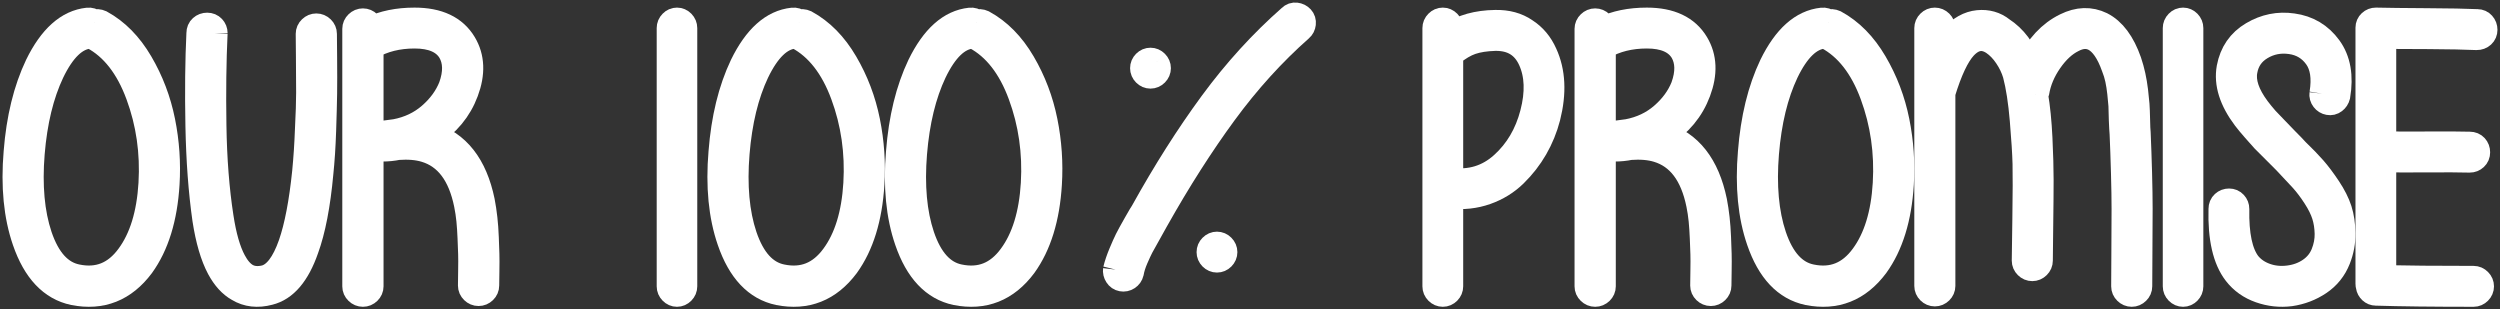
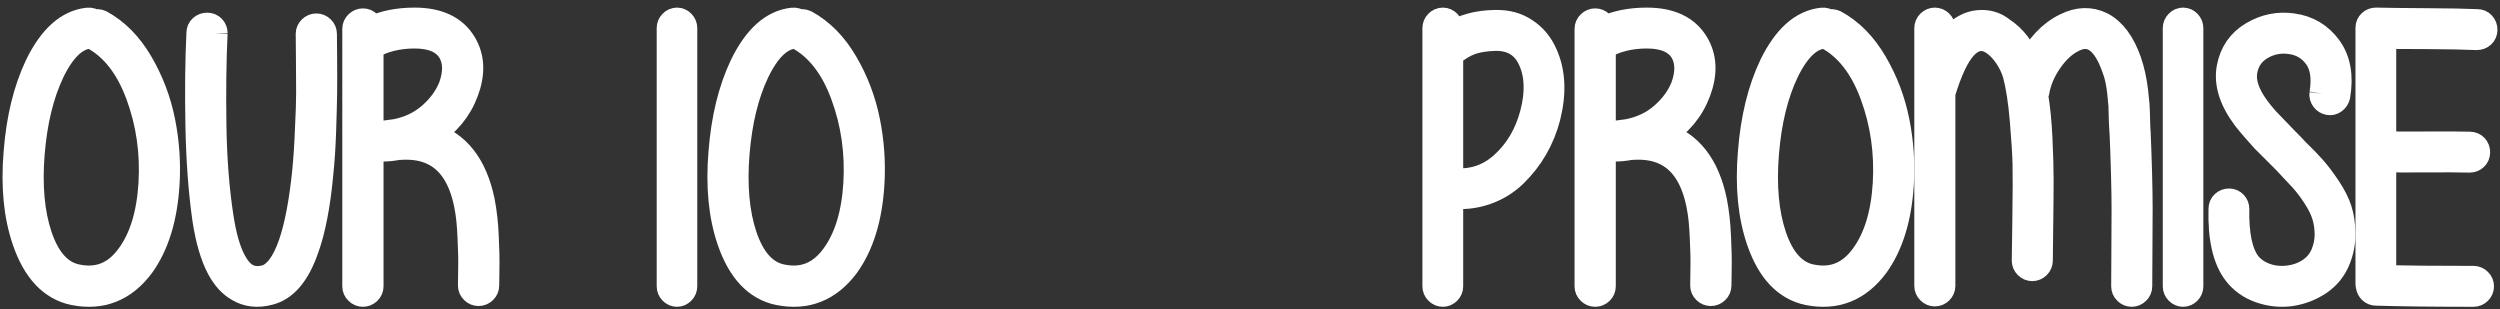
<svg xmlns="http://www.w3.org/2000/svg" width="493px" height="61px" viewBox="0 0 493 61" version="1.1">
  <rect x="0" y="0" width="493" height="61" fill="#333333" stroke="none" />
  <title>6EE9BD32-7352-475A-8B83-4854B580D9CC</title>
  <desc>Created with sketchtool.</desc>
  <g id="Page-1" stroke="none" stroke-width="1" fill="none" fill-rule="evenodd">
    <g id="home" transform="translate(-711, -5359)" fill="#FFFFFF" stroke="#FFFFFF">
      <g id="Group-30" transform="translate(714, 5362)">
        <g>
          <path d="M14.635,4.095 C11.843,4.353 9.363,6.744 7.189,11.27 C5.123,15.642 3.83,20.961 3.316,27.235 C2.797,33.612 3.287,39.037 4.788,43.511 C6.388,48.241 8.845,50.94 12.152,51.609 C16.339,52.484 19.752,51.122 22.386,47.523 C24.971,44.026 26.443,39.244 26.807,33.173 C27.17,27.057 26.331,21.232 24.286,15.704 C22.245,10.178 19.26,6.358 15.332,4.248 C15.229,4.148 15.124,4.07 15.024,4.019 C14.919,4.07 14.789,4.095 14.635,4.095 M15.565,1.396 C15.979,1.243 16.417,1.267 16.882,1.474 C19.982,3.169 22.583,5.806 24.674,9.381 C26.769,12.954 28.23,16.796 29.055,20.91 C29.882,25.026 30.166,29.163 29.907,33.331 C29.495,40.014 27.841,45.36 24.946,49.371 C21.485,54.001 17.011,55.774 11.535,54.693 C7.14,53.767 3.933,50.375 1.918,44.512 C0.214,39.575 -0.357,33.74 0.214,27.003 C0.728,20.371 2.126,14.662 4.401,9.879 C7.084,4.38 10.394,1.425 14.323,1.011 C14.789,0.96 15.203,1.089 15.565,1.396" id="Fill-1" stroke-width="5" />
          <path d="M39.383,3.523 C39.124,9.012 39.048,15.085 39.152,21.741 C39.253,28.396 39.724,34.419 40.557,39.803 C41.128,43.565 41.961,46.463 43.054,48.494 C43.785,49.865 44.617,50.832 45.556,51.39 C46.594,51.998 47.847,52.126 49.305,51.772 C51.335,51.214 53.027,49.002 54.38,45.141 C55.579,41.686 56.491,36.935 57.113,30.886 C57.374,28.195 57.556,25.425 57.66,22.578 C57.816,19.53 57.897,17.092 57.897,15.262 C57.897,13.432 57.883,11.106 57.857,8.287 C57.829,5.467 57.816,3.93 57.816,3.675 C57.816,3.268 57.971,2.912 58.287,2.608 C58.598,2.303 58.963,2.152 59.38,2.152 C59.796,2.152 60.161,2.303 60.472,2.608 C60.785,2.912 60.94,3.268 60.94,3.675 C60.94,3.88 60.953,5.427 60.981,8.324 C61.006,11.22 61.006,13.597 60.981,15.452 C60.953,17.306 60.889,19.772 60.785,22.846 C60.679,25.921 60.499,28.703 60.238,31.191 C59.666,37.44 58.703,42.422 57.349,46.131 C55.63,51.059 53.208,53.905 50.084,54.67 C47.793,55.277 45.763,55.047 43.992,53.981 C42.533,53.168 41.285,51.797 40.245,49.865 C38.996,47.529 38.059,44.328 37.433,40.263 C36.651,34.773 36.196,28.626 36.065,21.815 C35.935,15.007 35.999,8.91 36.261,3.523 C36.261,3.066 36.416,2.697 36.73,2.419 C37.041,2.14 37.419,2 37.861,2 C38.304,2 38.669,2.152 38.955,2.455 C39.241,2.76 39.383,3.117 39.383,3.523" id="Fill-3" stroke-width="5" />
          <path d="M74.996,22.982 C77.661,22.475 79.944,21.39 81.852,19.728 C83.76,18.07 85.13,16.194 85.969,14.101 C86.961,11.342 86.907,9.017 85.81,7.128 C84.556,5.087 82.205,4.064 78.758,4.064 C75.464,4.064 72.59,4.782 70.135,6.209 L70.135,23.292 C70.815,23.342 71.469,23.366 72.096,23.366 C73.194,23.214 74.16,23.086 74.996,22.982 M75.464,26.046 C74.473,26.252 73.452,26.354 72.409,26.354 L70.135,26.738 L70.135,53.469 C70.135,53.878 69.979,54.233 69.666,54.541 C69.351,54.848 68.987,55 68.569,55 C68.148,55 67.785,54.848 67.472,54.541 C67.156,54.233 67,53.878 67,53.469 L67,2.687 C67,2.279 67.156,1.919 67.472,1.614 C67.785,1.306 68.148,1.154 68.569,1.154 C68.987,1.154 69.351,1.306 69.666,1.614 C69.979,1.919 70.135,2.279 70.135,2.687 L70.135,2.761 C72.59,1.59 75.464,1 78.758,1 C83.408,1 86.645,2.533 88.476,5.598 C90.095,8.303 90.226,11.47 88.867,15.095 C87.56,18.619 85.209,21.453 81.814,23.597 C87.194,25.232 90.619,29.597 92.082,36.693 C92.289,37.768 92.459,38.89 92.59,40.065 C92.721,41.24 92.812,42.49 92.863,43.817 C92.915,45.145 92.956,46.231 92.981,47.075 C93.006,47.917 93.006,49.066 92.981,50.519 C92.956,51.973 92.943,52.908 92.943,53.314 C92.943,53.725 92.787,54.081 92.472,54.39 C92.158,54.695 91.792,54.848 91.374,54.848 C90.956,54.848 90.592,54.695 90.277,54.39 C89.964,54.081 89.808,53.725 89.808,53.314 C89.808,52.857 89.821,51.9 89.846,50.444 C89.872,48.988 89.872,47.866 89.846,47.075 C89.821,46.282 89.78,45.248 89.728,43.971 C89.678,42.696 89.597,41.521 89.496,40.449 C89.387,39.376 89.231,38.329 89.023,37.307 C87.822,31.385 85.105,27.786 80.873,26.508 C79.358,26.046 77.557,25.893 75.464,26.046" id="Fill-5" stroke-width="5" />
          <path d="M132,2.534 L132,53.462 C132,53.875 131.851,54.231 131.552,54.537 C131.249,54.847 130.901,55 130.501,55 C130.099,55 129.751,54.847 129.452,54.537 C129.151,54.231 129,53.875 129,53.462 L129,2.534 C129,2.124 129.151,1.767 129.452,1.459 C129.751,1.151 130.099,1 130.501,1 C130.901,1 131.249,1.151 131.552,1.459 C131.851,1.767 132,2.124 132,2.534" id="Fill-7" stroke-width="5" />
          <path d="M153.635,4.095 C150.843,4.353 148.363,6.744 146.189,11.27 C144.123,15.642 142.83,20.961 142.316,27.235 C141.797,33.612 142.287,39.037 143.788,43.511 C145.388,48.241 147.845,50.94 151.152,51.609 C155.339,52.484 158.752,51.122 161.386,47.523 C163.971,44.026 165.443,39.244 165.807,33.173 C166.17,27.057 165.331,21.232 163.285,15.704 C161.245,10.178 158.26,6.358 154.332,4.248 C154.229,4.148 154.124,4.07 154.024,4.019 C153.919,4.07 153.789,4.095 153.635,4.095 M154.565,1.396 C154.979,1.243 155.417,1.267 155.882,1.474 C158.982,3.169 161.583,5.806 163.674,9.381 C165.769,12.954 167.23,16.796 168.055,20.91 C168.882,25.026 169.166,29.163 168.907,33.331 C168.495,40.014 166.841,45.36 163.946,49.371 C160.485,54.001 156.011,55.774 150.535,54.693 C146.14,53.767 142.933,50.375 140.918,44.512 C139.214,39.575 138.643,33.74 139.214,27.003 C139.728,20.371 141.126,14.662 143.401,9.879 C146.084,4.38 149.394,1.425 153.323,1.011 C153.789,0.96 154.203,1.089 154.565,1.396" id="Fill-9" stroke-width="5" />
-           <path d="M188.635,4.095 C185.843,4.353 183.362,6.744 181.189,11.27 C179.123,15.642 177.83,20.961 177.314,27.235 C176.797,33.612 177.287,39.037 178.788,43.511 C180.387,48.241 182.845,50.94 186.152,51.609 C190.339,52.484 193.752,51.122 196.386,47.523 C198.971,44.026 200.443,39.244 200.806,33.173 C201.168,27.057 200.329,21.232 198.285,15.704 C196.245,10.178 193.26,6.358 189.332,4.248 C189.227,4.148 189.124,4.07 189.024,4.019 C188.919,4.07 188.789,4.095 188.635,4.095 M189.565,1.396 C189.979,1.243 190.417,1.267 190.88,1.474 C193.982,3.169 196.583,5.806 198.674,9.381 C200.769,12.954 202.228,16.796 203.055,20.91 C203.882,25.026 204.166,29.163 203.907,33.331 C203.495,40.014 201.841,45.36 198.945,49.371 C195.485,54.001 191.01,55.774 185.533,54.693 C181.138,53.767 177.933,50.375 175.918,44.512 C174.214,39.575 173.643,33.74 174.214,27.003 C174.728,20.371 176.126,14.662 178.401,9.879 C181.084,4.38 184.394,1.425 188.323,1.011 C188.789,0.96 189.203,1.089 189.565,1.396" id="Fill-11" stroke-width="5" />
-           <path d="M238.054,45.645 C238.358,45.95 238.513,46.309 238.513,46.719 C238.513,47.127 238.358,47.482 238.054,47.792 C237.751,48.098 237.394,48.25 236.986,48.25 C236.581,48.25 236.225,48.098 235.92,47.792 C235.616,47.482 235.464,47.127 235.464,46.719 C235.464,46.309 235.616,45.95 235.92,45.645 C236.225,45.336 236.581,45.184 236.986,45.184 C237.394,45.184 237.751,45.336 238.054,45.645 M224.942,9.366 C225.246,9.672 225.402,10.03 225.402,10.439 C225.402,10.851 225.246,11.207 224.942,11.514 C224.637,11.822 224.281,11.975 223.876,11.975 C223.469,11.975 223.111,11.822 222.808,11.514 C222.504,11.207 222.352,10.851 222.352,10.439 C222.352,10.03 222.504,9.672 222.808,9.366 C223.111,9.061 223.469,8.908 223.876,8.908 C224.281,8.908 224.637,9.061 224.942,9.366 M217.013,50.17 C217.268,49.146 217.637,48.06 218.121,46.908 C218.602,45.757 218.995,44.877 219.3,44.263 C219.606,43.651 220.164,42.627 220.978,41.195 C221.791,39.765 222.275,38.945 222.427,38.742 C226.798,30.869 231.319,23.746 235.997,17.379 C240.673,11.017 245.832,5.353 251.474,0.394 C251.778,0.086 252.143,-0.04 252.578,0.011 C253.009,0.061 253.366,0.241 253.645,0.547 C253.924,0.853 254.039,1.225 253.989,1.657 C253.937,2.095 253.759,2.438 253.456,2.694 C248.015,7.501 243.011,13.024 238.437,19.259 C233.861,25.5 229.391,32.504 225.02,40.273 C224.868,40.583 224.395,41.426 223.608,42.805 C222.82,44.187 222.286,45.145 222.007,45.682 C221.728,46.219 221.371,46.987 220.94,47.982 C220.507,48.981 220.215,49.914 220.063,50.781 C219.96,51.19 219.731,51.511 219.377,51.739 C219.02,51.971 218.638,52.049 218.233,51.971 C217.826,51.896 217.51,51.677 217.281,51.318 C217.05,50.963 216.964,50.578 217.013,50.17" id="Fill-13" stroke-width="5" />
          <path d="M283.042,7.76 L283.042,32.57 C287.001,33.084 290.423,32.034 293.315,29.42 C296.207,26.81 298.185,23.456 299.25,19.359 C300.316,15.262 300.188,11.755 298.87,8.836 C297.551,5.916 295.217,4.484 291.869,4.534 C289.993,4.585 288.421,4.829 287.151,5.263 C285.884,5.7 284.566,6.482 283.194,7.607 L283.042,7.76 Z M283.042,35.643 L283.042,53.465 C283.042,53.873 282.892,54.23 282.588,54.54 C282.282,54.846 281.929,55 281.523,55 C281.113,55 280.76,54.846 280.457,54.54 C280.151,54.23 280,53.873 280,53.465 L280,2.538 C280,2.128 280.151,1.769 280.457,1.462 C280.76,1.153 281.113,1 281.523,1 C281.929,1 282.282,1.153 282.588,1.462 C282.892,1.769 283.042,2.128 283.042,2.538 L283.042,3.918 C285.377,2.332 288.318,1.512 291.869,1.462 C294.201,1.413 296.179,1.951 297.804,3.074 C299.48,4.151 300.746,5.66 301.609,7.607 C303.232,11.139 303.435,15.315 302.216,20.128 C301.659,22.279 300.834,24.3 299.744,26.194 C298.652,28.088 297.308,29.818 295.712,31.38 C294.114,32.942 292.222,34.105 290.043,34.874 C287.864,35.643 285.529,35.898 283.042,35.643 L283.042,35.643 Z" id="Fill-15" stroke-width="5" />
          <path d="M317.995,22.982 C320.662,22.475 322.944,21.39 324.851,19.728 C326.759,18.07 328.13,16.194 328.968,14.101 C329.96,11.342 329.907,9.017 328.809,7.128 C327.555,5.087 325.204,4.064 321.759,4.064 C318.463,4.064 315.59,4.782 313.135,6.209 L313.135,23.292 C313.815,23.342 314.469,23.366 315.097,23.366 C316.194,23.214 317.161,23.086 317.995,22.982 M318.463,26.046 C317.473,26.252 316.451,26.354 315.409,26.354 L313.135,26.738 L313.135,53.469 C313.135,53.878 312.979,54.233 312.667,54.541 C312.351,54.848 311.988,55 311.57,55 C311.15,55 310.786,54.848 310.474,54.541 C310.157,54.233 310,53.878 310,53.469 L310,2.687 C310,2.279 310.157,1.919 310.474,1.614 C310.786,1.306 311.15,1.154 311.57,1.154 C311.988,1.154 312.351,1.306 312.667,1.614 C312.979,1.919 313.135,2.279 313.135,2.687 L313.135,2.761 C315.59,1.59 318.463,1 321.759,1 C326.408,1 329.645,2.533 331.474,5.598 C333.095,8.303 333.226,11.47 331.867,15.095 C330.559,18.619 328.208,21.453 324.814,23.597 C330.192,25.232 333.617,29.597 335.08,36.693 C335.288,37.768 335.457,38.89 335.588,40.065 C335.719,41.24 335.81,42.49 335.863,43.817 C335.914,45.145 335.955,46.231 335.981,47.075 C336.006,47.917 336.006,49.066 335.981,50.519 C335.955,51.973 335.941,52.908 335.941,53.314 C335.941,53.725 335.787,54.081 335.47,54.39 C335.157,54.695 334.791,54.848 334.374,54.848 C333.956,54.848 333.592,54.695 333.277,54.39 C332.964,54.081 332.806,53.725 332.806,53.314 C332.806,52.857 332.82,51.9 332.846,50.444 C332.871,48.988 332.871,47.866 332.846,47.075 C332.82,46.282 332.778,45.248 332.728,43.971 C332.677,42.696 332.597,41.521 332.496,40.449 C332.387,39.376 332.231,38.329 332.023,37.307 C330.821,31.385 328.104,27.786 323.872,26.508 C322.358,26.046 320.556,25.893 318.463,26.046" id="Fill-17" stroke-width="5" />
          <path d="M356.635,4.095 C353.844,4.353 351.364,6.744 349.19,11.27 C347.123,15.642 345.829,20.961 345.316,27.235 C344.798,33.612 345.287,39.037 346.789,43.511 C348.389,48.241 350.845,50.94 354.152,51.609 C358.339,52.484 361.752,51.122 364.386,47.523 C366.971,44.026 368.443,39.244 368.806,33.173 C369.168,27.057 368.329,21.232 366.285,15.704 C364.245,10.178 361.26,6.358 357.333,4.248 C357.228,4.148 357.124,4.07 357.024,4.019 C356.919,4.07 356.789,4.095 356.635,4.095 M357.566,1.396 C357.979,1.243 358.417,1.267 358.882,1.474 C361.982,3.169 364.581,5.806 366.674,9.381 C368.768,12.954 370.23,16.796 371.055,20.91 C371.882,25.026 372.166,29.163 371.907,33.331 C371.494,40.014 369.841,45.36 366.945,49.371 C363.483,54.001 359.012,55.774 353.533,54.693 C349.14,53.767 345.934,50.375 343.919,44.512 C342.215,39.575 341.643,33.74 342.215,27.003 C342.729,20.371 344.125,14.662 346.401,9.879 C349.085,4.38 352.395,1.425 356.322,1.011 C356.789,0.96 357.203,1.089 357.566,1.396" id="Fill-19" stroke-width="5" />
          <path d="M398.387,15.728 C398.8,18.131 399.084,20.969 399.243,24.243 C399.396,27.513 399.473,30.25 399.473,32.447 C399.473,34.648 399.448,37.637 399.396,41.423 C399.343,45.206 399.319,47.535 399.319,48.402 C399.319,48.814 399.163,49.17 398.854,49.476 C398.541,49.785 398.182,49.938 397.769,49.938 C397.354,49.938 396.994,49.785 396.681,49.476 C396.373,49.17 396.219,48.814 396.219,48.402 C396.219,48.146 396.256,45.425 396.335,40.234 C396.411,35.044 396.422,31.414 396.373,29.343 C396.322,27.273 396.139,24.396 395.83,20.712 C395.521,17.033 395.054,14.015 394.436,11.661 C394.073,10.436 393.506,9.246 392.73,8.098 C391.954,6.945 391.08,6.038 390.099,5.373 C388.083,4.044 386.168,4.352 384.361,6.294 C382.864,7.932 381.442,10.947 380.1,15.345 L380.1,53.389 C380.1,53.799 379.944,54.154 379.636,54.463 C379.323,54.77 378.963,54.922 378.55,54.922 C378.135,54.922 377.776,54.77 377.466,54.463 C377.154,54.154 377,53.799 377,53.389 L377,15.113 L377,2.536 C377,2.128 377.154,1.768 377.466,1.462 C377.776,1.153 378.135,1 378.55,1 C378.963,1 379.323,1.153 379.636,1.462 C379.944,1.768 380.1,2.128 380.1,2.536 L380.1,6.984 C380.72,5.909 381.368,5.016 382.039,4.299 C383.586,2.611 385.264,1.681 387.074,1.5 C388.88,1.323 390.458,1.768 391.801,2.842 C394.229,4.427 395.986,6.781 397.07,9.898 C398.879,6.166 401.308,3.56 404.357,2.073 C406.836,0.847 409.185,0.77 411.407,1.846 C413.731,3.023 415.541,5.451 416.831,9.13 C417.143,10.051 417.399,10.984 417.606,11.931 C417.812,12.879 417.981,13.887 418.111,14.96 C418.237,16.033 418.328,16.918 418.381,17.608 C418.432,18.297 418.47,19.296 418.498,20.597 C418.524,21.902 418.562,22.785 418.614,23.243 C418.716,25.597 418.808,28.19 418.886,31.031 C418.962,33.867 419,36.246 419,38.162 C419,40.082 418.987,42.741 418.962,46.139 C418.937,49.542 418.924,51.982 418.924,53.464 C418.924,53.876 418.77,54.232 418.457,54.538 C418.149,54.847 417.786,55 417.373,55 C416.961,55 416.601,54.847 416.289,54.538 C415.98,54.232 415.824,53.876 415.824,53.464 C415.824,51.982 415.837,49.553 415.864,46.177 C415.887,42.803 415.9,40.157 415.9,38.239 C415.9,36.321 415.864,33.958 415.784,31.146 C415.708,28.334 415.616,25.75 415.513,23.396 C415.462,22.836 415.408,21.914 415.359,20.637 L415.281,17.798 C415.229,17.137 415.153,16.316 415.049,15.345 C414.945,14.374 414.803,13.466 414.624,12.619 C414.44,11.777 414.197,10.971 413.884,10.205 C412.851,7.289 411.561,5.427 410.013,4.606 C408.722,3.943 407.299,4.018 405.751,4.836 C404.095,5.654 402.585,7.049 401.215,9.015 C399.848,10.984 398.979,13.044 398.62,15.191 C398.568,15.395 398.492,15.575 398.387,15.728" id="Fill-21" stroke-width="5" />
          <path d="M429,2.538 L429,53.465 C429,53.873 428.851,54.231 428.551,54.54 C428.249,54.846 427.901,55 427.501,55 C427.097,55 426.749,54.846 426.451,54.54 C426.149,54.231 426,53.873 426,53.465 L426,2.538 C426,2.128 426.149,1.769 426.451,1.462 C426.749,1.153 427.097,1 427.501,1 C427.901,1 428.249,1.153 428.551,1.462 C428.851,1.769 429,2.128 429,2.538" id="Fill-23" stroke-width="5" />
          <path d="M454.918,15.473 C455.427,12.373 455.059,9.96 453.814,8.231 C452.565,6.503 450.878,5.486 448.742,5.181 C446.607,4.875 444.65,5.257 442.869,6.324 C441.091,7.391 440.024,8.942 439.668,10.974 C439.259,13.162 440.097,15.652 442.183,18.449 C442.642,19.059 443.2,19.745 443.861,20.506 L445.693,22.415 L447.827,24.626 C448.843,25.644 449.53,26.355 449.884,26.761 C451.259,28.083 452.389,29.253 453.278,30.267 C454.171,31.285 455.123,32.557 456.141,34.081 C457.155,35.607 457.88,37.044 458.313,38.39 C458.744,39.736 458.973,41.276 458.999,43.001 C459.023,44.733 458.708,46.433 458.046,48.111 C457.281,50.044 456.05,51.58 454.347,52.725 C452.642,53.867 450.75,54.593 448.665,54.896 C446.633,55.151 444.638,54.936 442.68,54.248 C440.722,53.563 439.133,52.433 437.913,50.858 C435.828,48.164 434.862,43.944 435.016,38.198 C435.016,37.741 435.168,37.373 435.474,37.094 C435.779,36.813 436.149,36.674 436.578,36.674 C437.009,36.674 437.367,36.826 437.645,37.131 C437.926,37.435 438.065,37.791 438.065,38.198 C437.963,43.283 438.725,46.891 440.352,49.026 C441.219,50.093 442.362,50.882 443.785,51.391 C445.209,51.9 446.721,52.052 448.324,51.846 C449.925,51.645 451.333,51.124 452.556,50.284 C453.775,49.446 454.65,48.366 455.187,47.043 C455.722,45.722 455.972,44.4 455.948,43.079 C455.922,41.757 455.73,40.537 455.377,39.417 C455.02,38.3 454.424,37.094 453.583,35.796 C452.746,34.499 451.896,33.37 451.03,32.402 L447.75,28.897 L445.693,26.836 L443.406,24.549 L441.575,22.488 C440.862,21.679 440.251,20.94 439.744,20.28 C437.101,16.771 436.057,13.466 436.617,10.367 C437.174,7.418 438.702,5.207 441.193,3.733 C443.681,2.258 446.326,1.725 449.125,2.132 C452.122,2.539 454.511,3.962 456.292,6.401 C458.071,8.84 458.629,12.016 457.972,15.933 C457.87,16.338 457.651,16.671 457.323,16.923 C456.991,17.179 456.621,17.266 456.214,17.189 C455.808,17.115 455.48,16.913 455.225,16.58 C454.97,16.25 454.868,15.883 454.918,15.473" id="Fill-25" stroke-width="5" />
          <path d="M465.594,1 C467.768,1.05 471.07,1.089 475.499,1.115 C479.926,1.14 483.279,1.203 485.556,1.305 C485.961,1.305 486.303,1.458 486.582,1.768 C486.86,2.073 487,2.445 487,2.879 C487,3.312 486.847,3.671 486.544,3.952 C486.239,4.234 485.859,4.374 485.405,4.374 C483.178,4.273 480.003,4.208 475.88,4.184 C471.753,4.158 468.806,4.144 467.037,4.144 L467.037,25.393 C468.957,25.442 471.804,25.458 475.573,25.431 C479.346,25.405 482.166,25.418 484.039,25.471 C484.494,25.471 484.862,25.624 485.14,25.929 C485.418,26.236 485.556,26.606 485.556,27.04 C485.556,27.478 485.405,27.836 485.102,28.115 C484.797,28.398 484.445,28.538 484.039,28.538 C482.116,28.486 479.269,28.473 475.499,28.498 C471.728,28.527 468.909,28.514 467.037,28.46 L467.037,51.78 C471.54,51.882 477.461,51.933 484.797,51.933 C485.201,51.933 485.556,52.086 485.859,52.394 C486.166,52.701 486.316,53.059 486.316,53.467 C486.316,53.878 486.166,54.236 485.859,54.542 C485.556,54.847 485.201,55 484.797,55 C476.852,55 470.425,54.925 465.517,54.772 C465.16,54.772 464.847,54.644 464.567,54.389 C464.291,54.133 464.124,53.827 464.074,53.467 C464.024,53.314 464,53.134 464,52.931 L464,2.611 L464,2.531 L464,2.458 C464,2.049 464.151,1.702 464.453,1.421 C464.757,1.14 465.112,1 465.517,1 L465.594,1 Z" id="Fill-27" stroke-width="5" />
        </g>
      </g>
    </g>
  </g>
</svg>